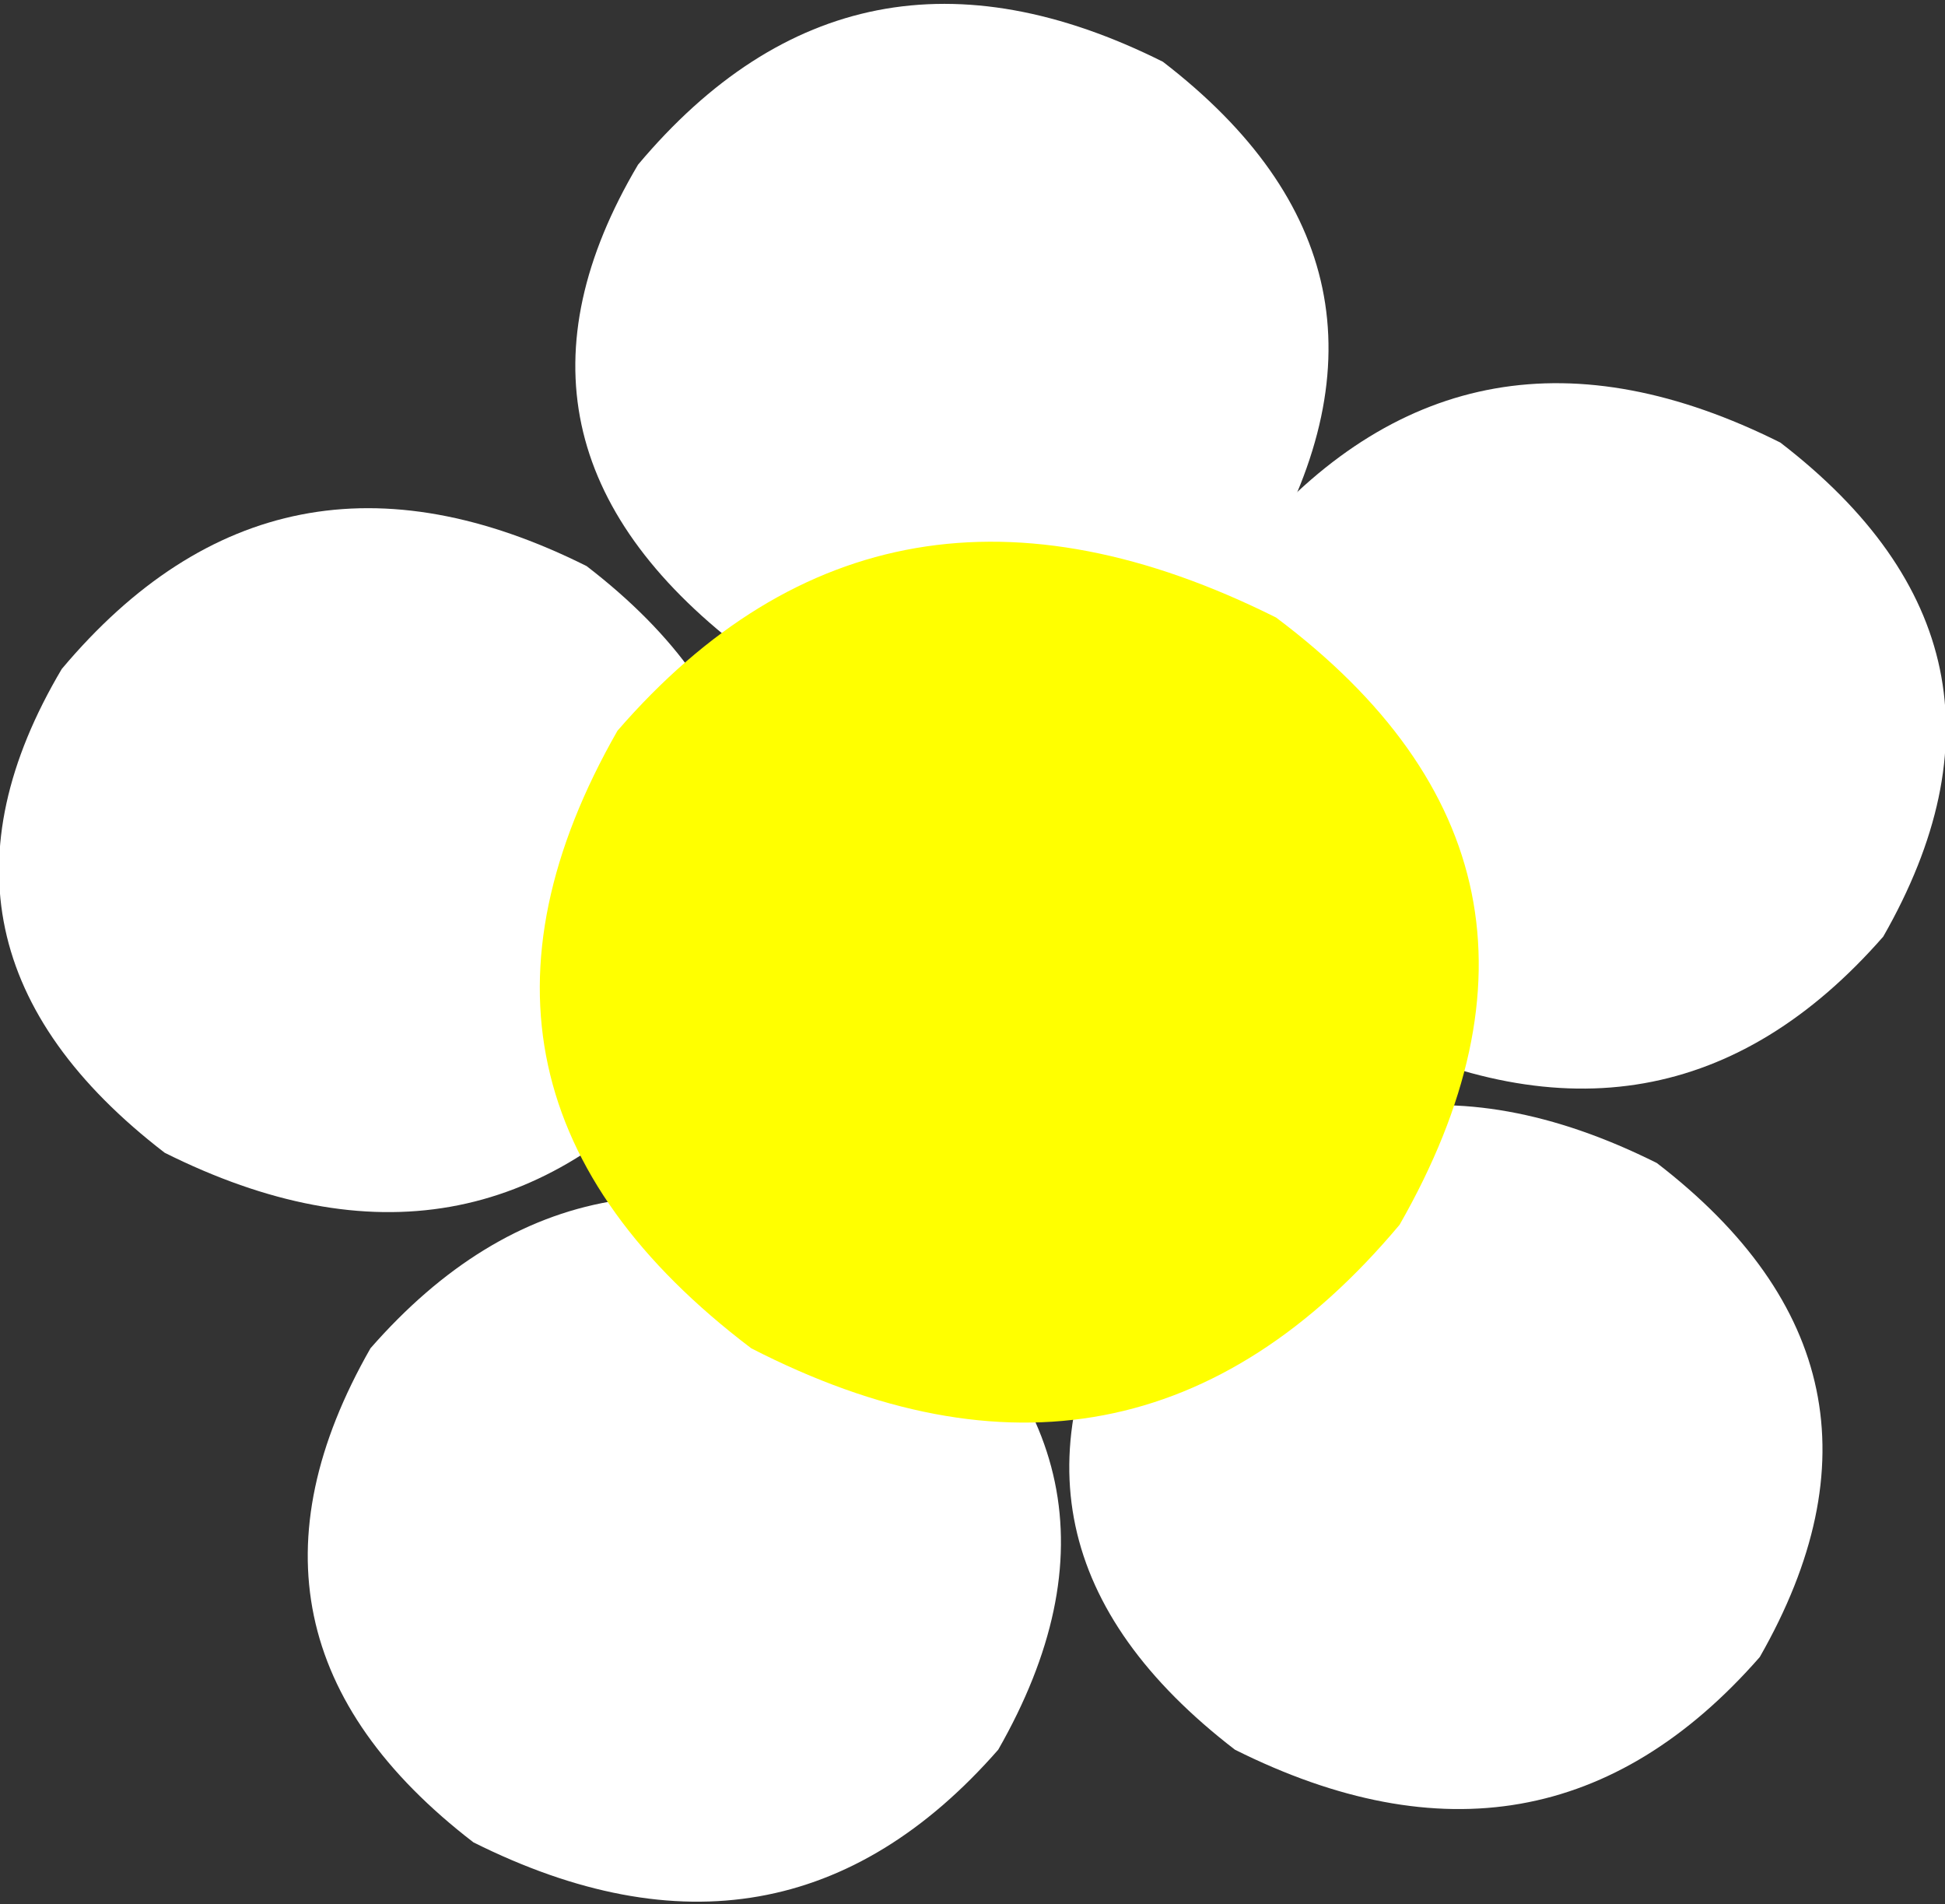
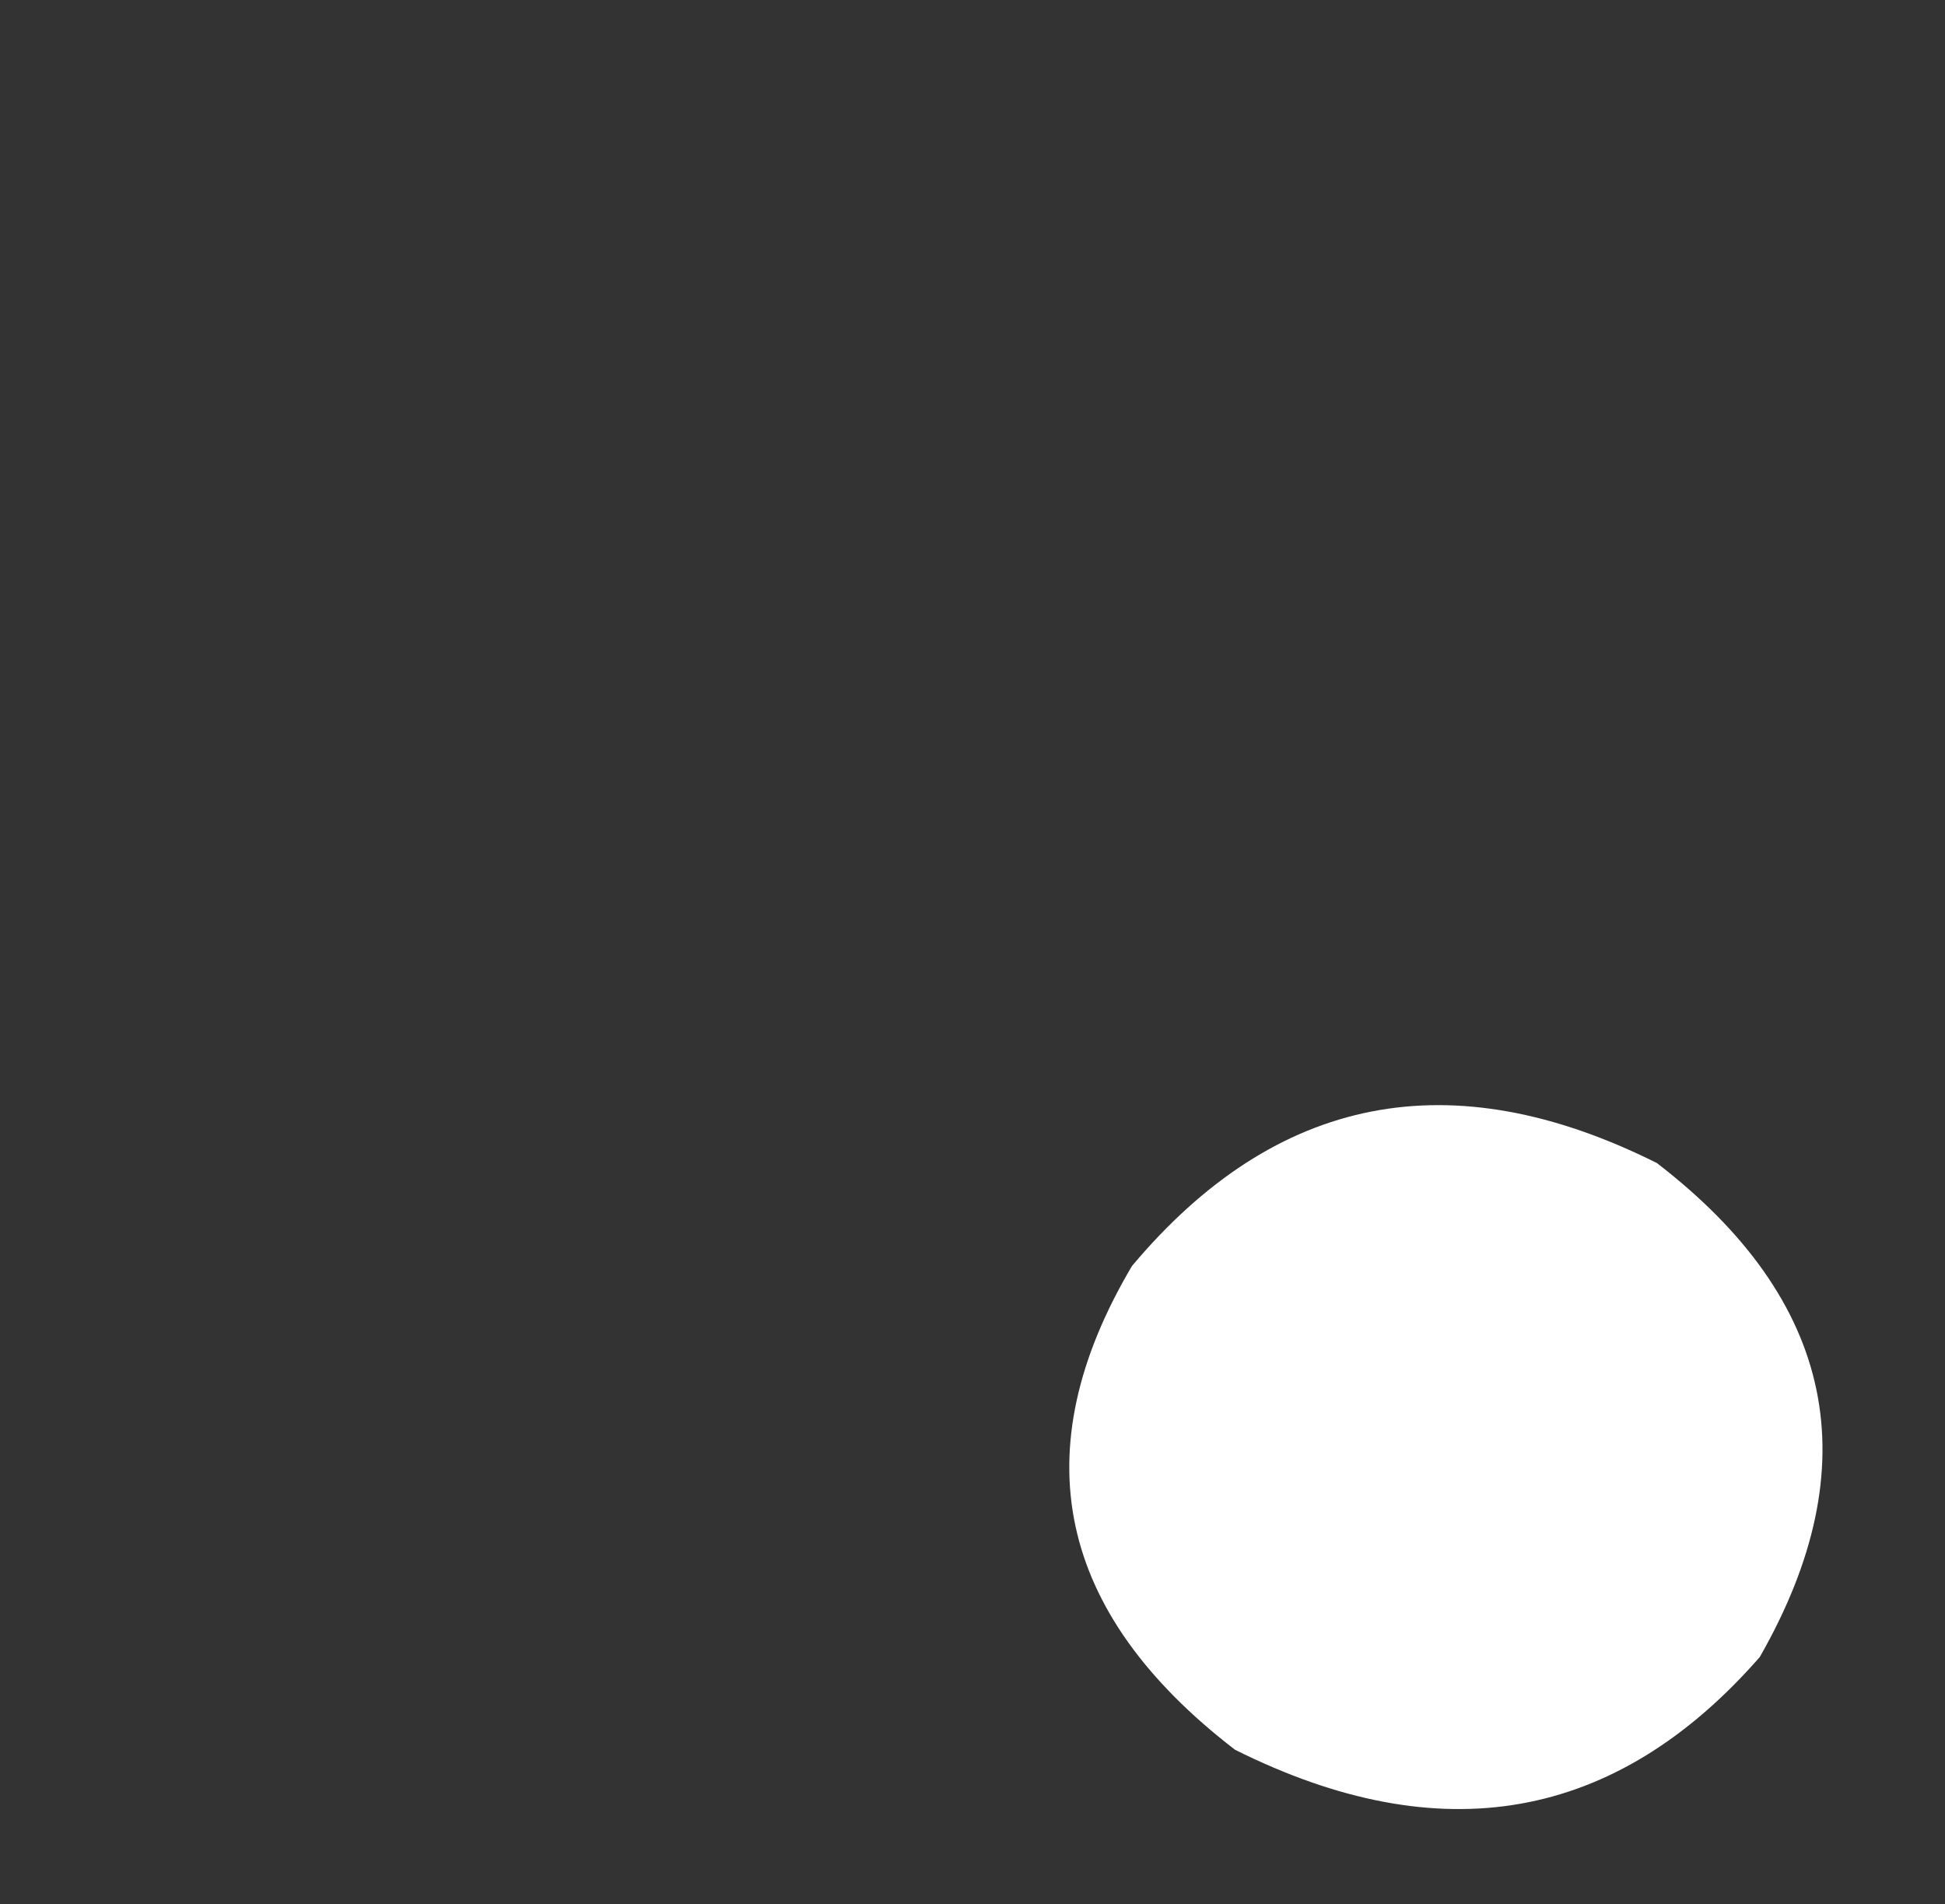
<svg xmlns="http://www.w3.org/2000/svg" height="9.25px" width="9.45px">
  <rect width="100%" height="100%" fill="#333333" stroke="none" />
  <g transform="matrix(1.0, 0.0, 0.0, 1.0, -7.25, 19.9)">
-     <path d="M8.05 -14.3 Q6.75 -15.3 7.55 -16.65 8.6 -17.9 10.1 -17.15 11.4 -16.15 10.6 -14.75 9.55 -13.55 8.05 -14.3" fill="#ffffff" fill-rule="evenodd" stroke="none" />
-     <path d="M9.55 -10.95 Q8.25 -11.95 9.05 -13.35 10.1 -14.55 11.6 -13.8 12.9 -12.8 12.1 -11.4 11.05 -10.2 9.55 -10.95" fill="#ffffff" fill-rule="evenodd" stroke="none" />
    <path d="M13.25 -11.4 Q11.95 -12.4 12.75 -13.75 13.8 -15.0 15.3 -14.25 16.6 -13.25 15.8 -11.85 14.75 -10.65 13.25 -11.4" fill="#ffffff" fill-rule="evenodd" stroke="none" />
-     <path d="M13.85 -14.9 Q12.55 -15.9 13.35 -17.3 14.4 -18.5 15.9 -17.75 17.2 -16.75 16.4 -15.35 15.35 -14.15 13.85 -14.9" fill="#ffffff" fill-rule="evenodd" stroke="none" />
-     <path d="M10.85 -16.75 Q9.55 -17.75 10.35 -19.1 11.4 -20.35 12.9 -19.6 14.2 -18.6 13.4 -17.2 12.35 -16.0 10.85 -16.75" fill="#ffffff" fill-rule="evenodd" stroke="none" />
-     <path d="M10.9 -13.35 Q9.25 -14.6 10.25 -16.35 11.55 -17.85 13.45 -16.9 15.05 -15.7 14.05 -13.95 12.75 -12.4 10.9 -13.35" fill="#ffff00" fill-rule="evenodd" stroke="none" />
  </g>
</svg>